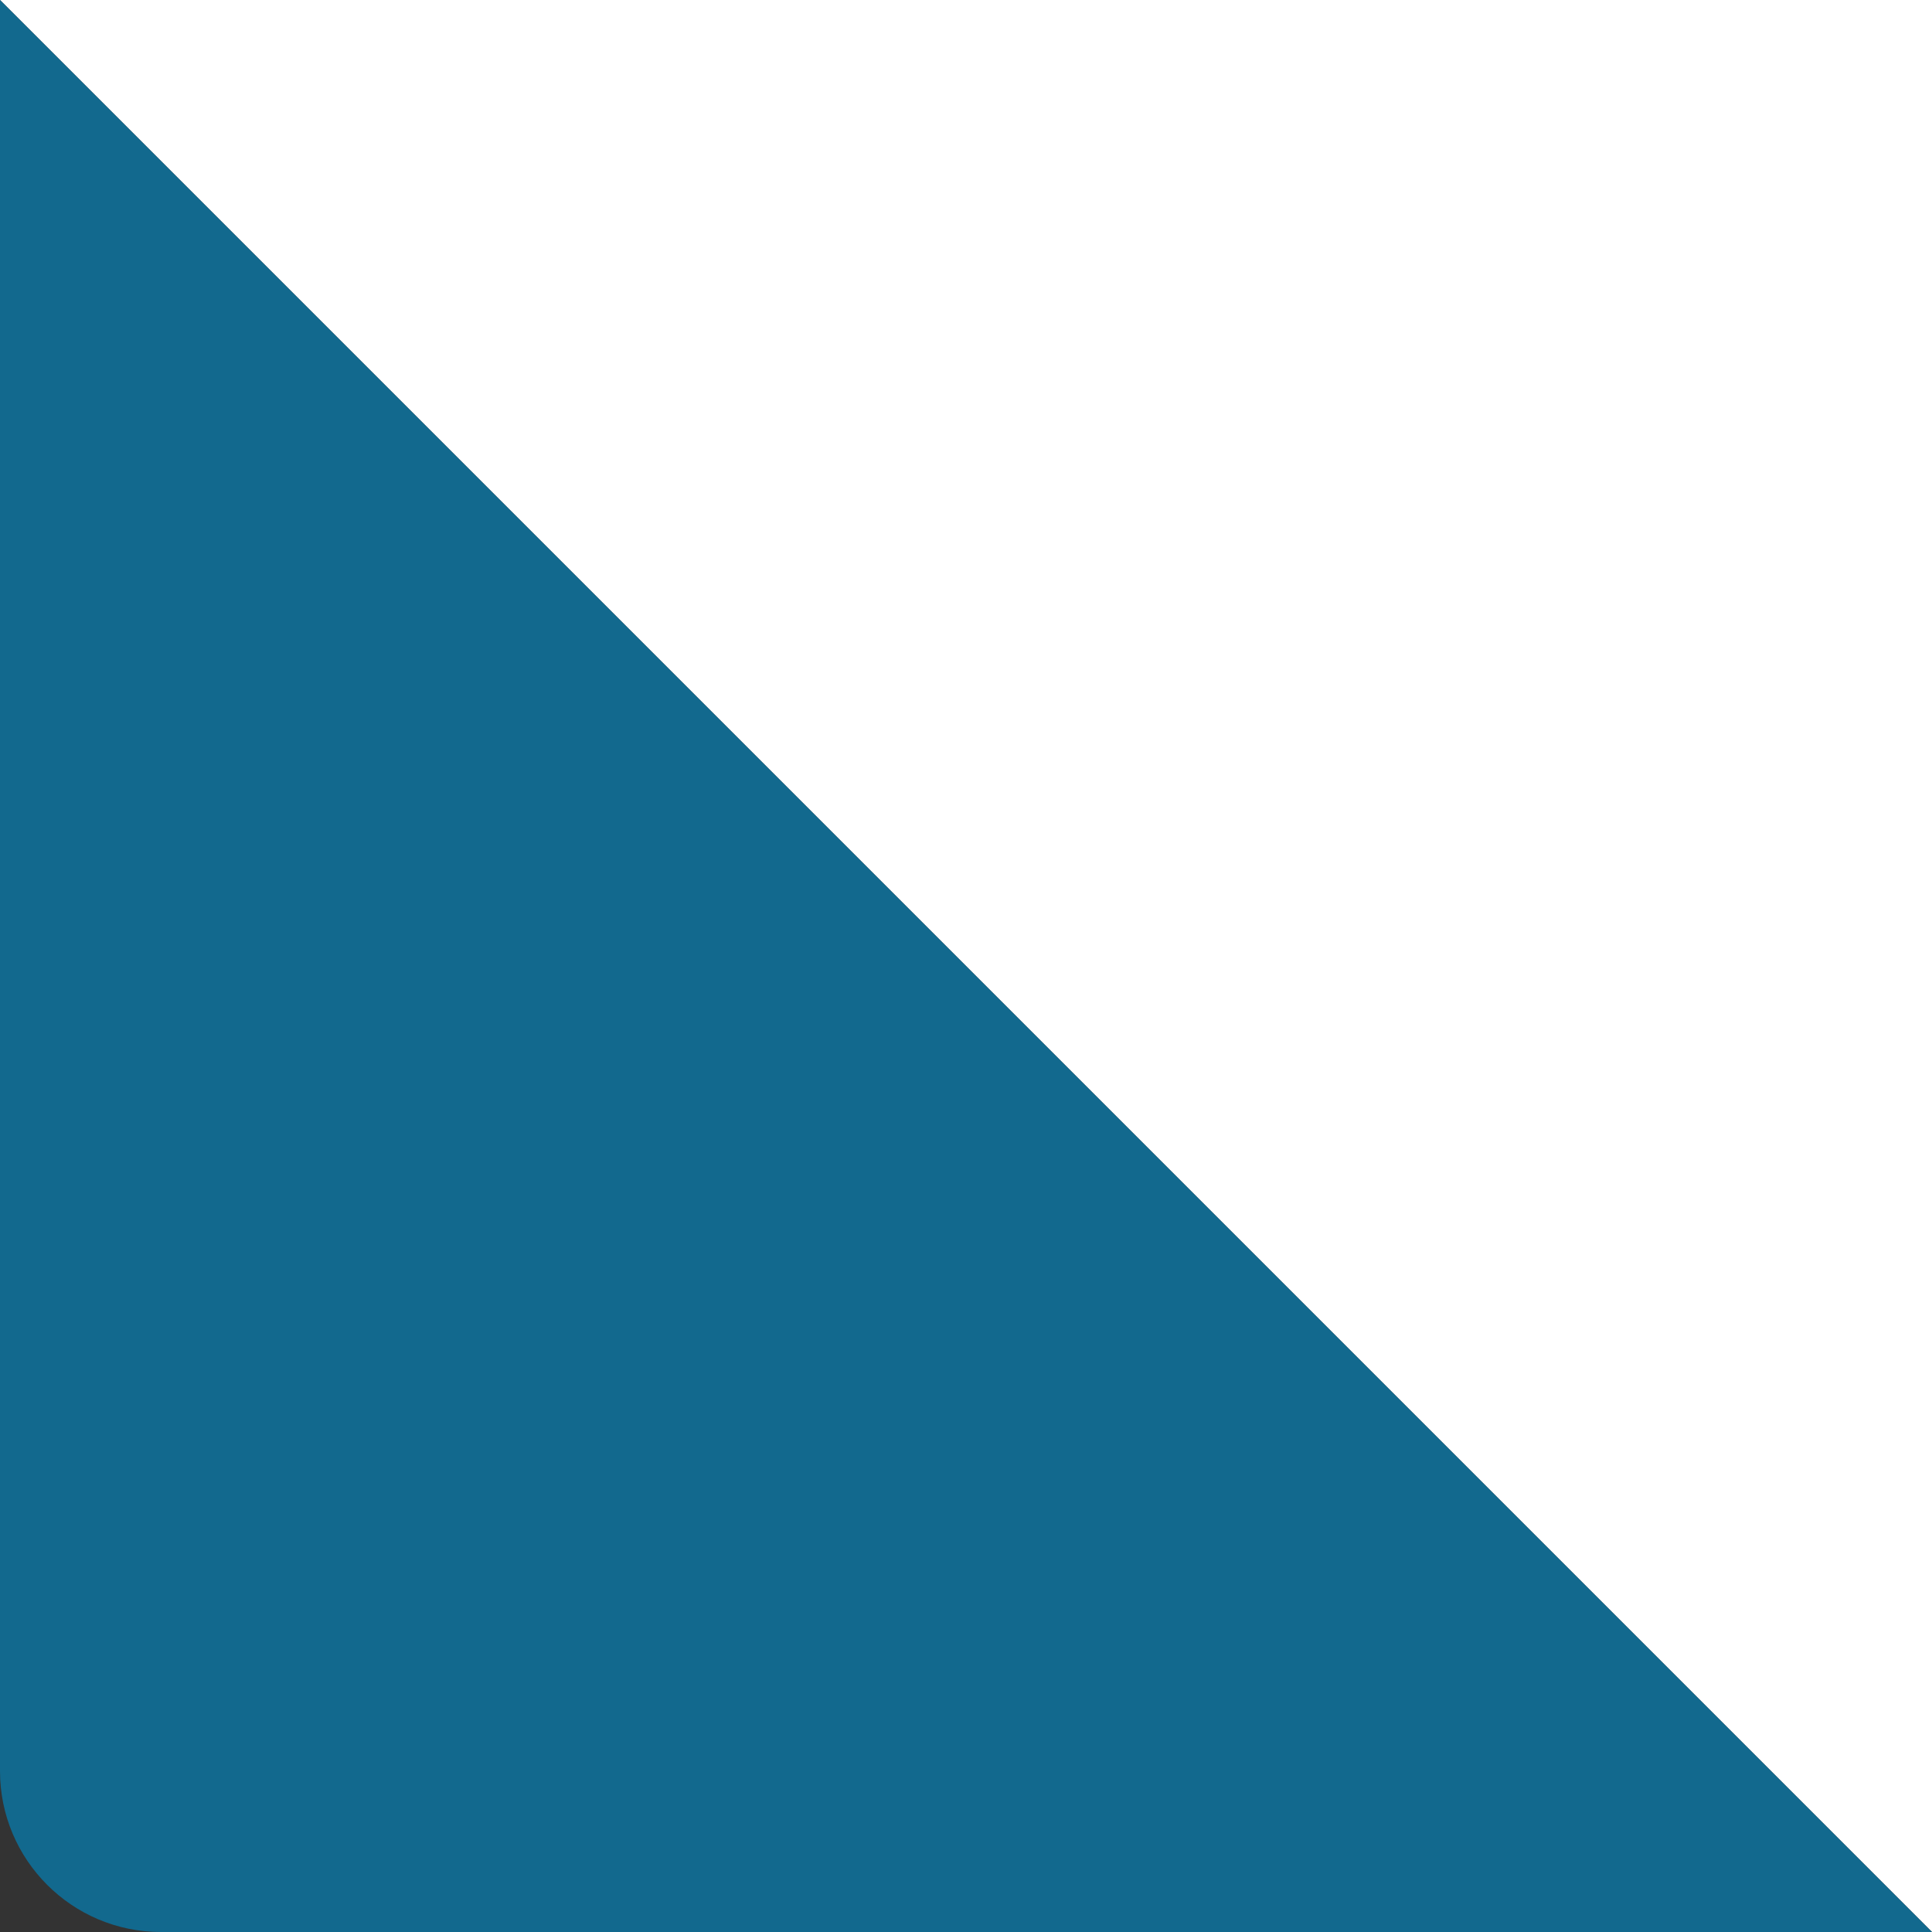
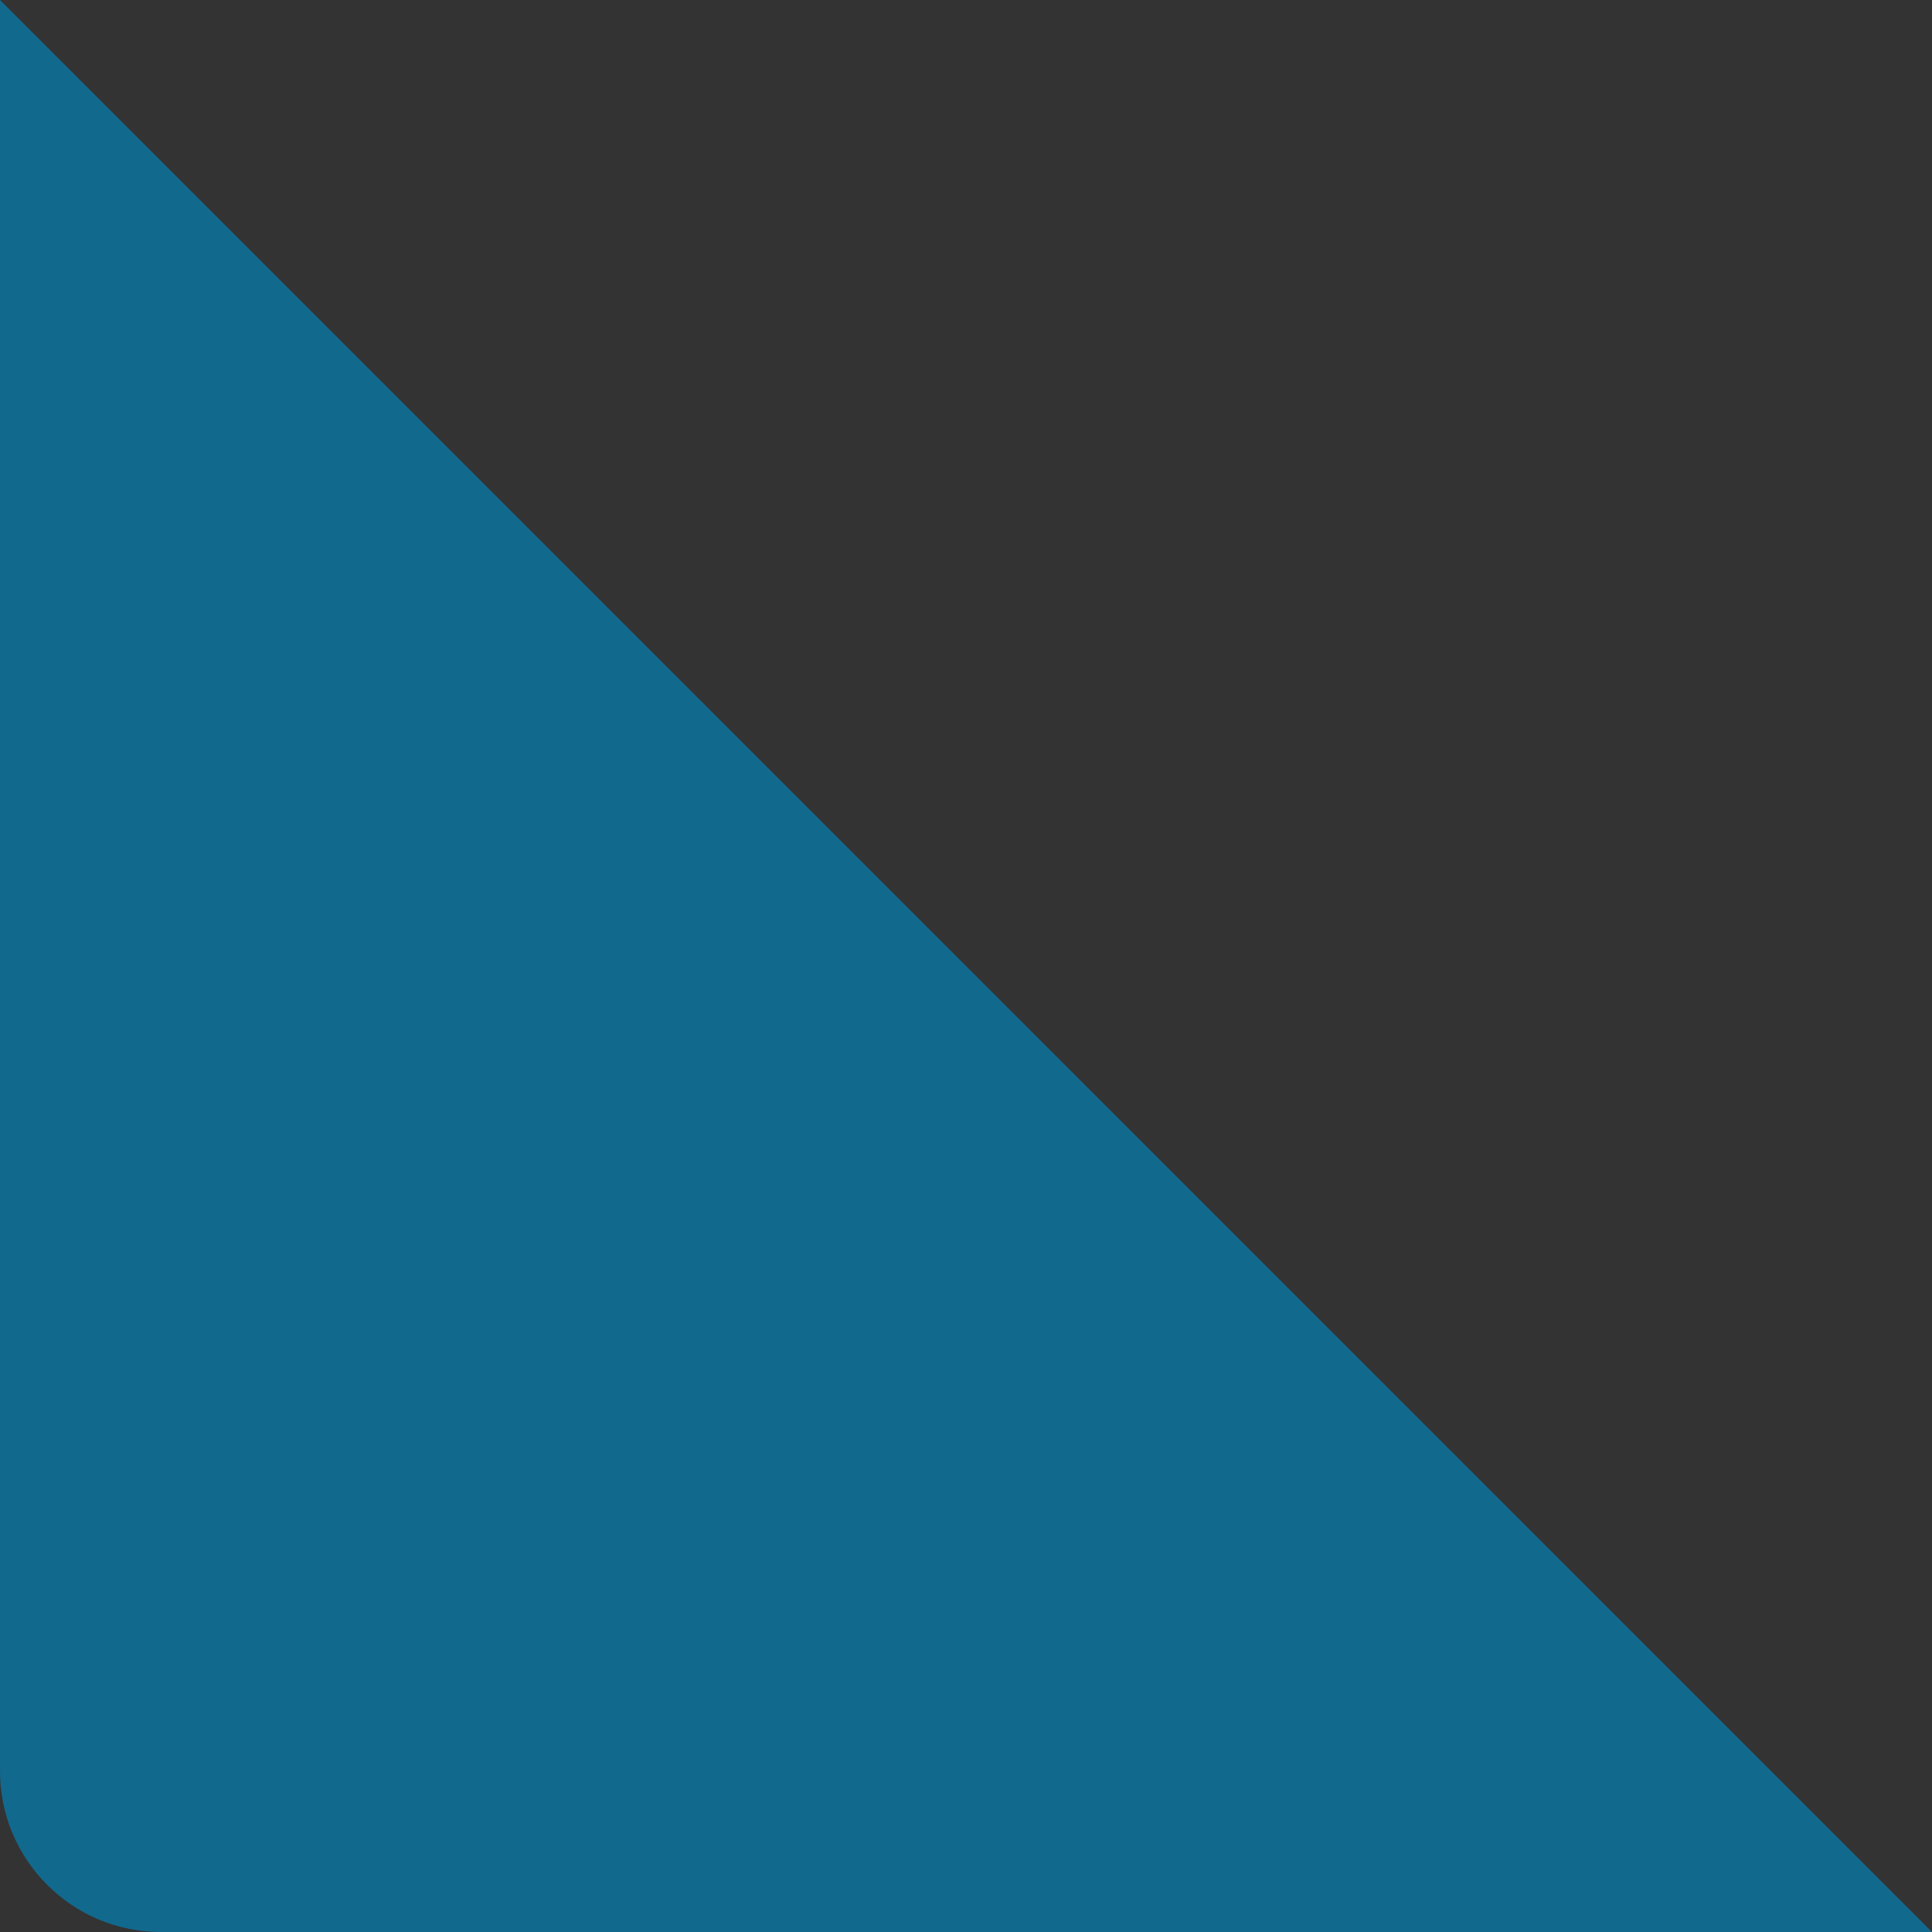
<svg xmlns="http://www.w3.org/2000/svg" width="72" height="72" viewBox="0 0 72 72" fill="none">
  <rect x="0" y="0" width="72" height="72" fill="#333333" stroke="none" />
-   <path d="M72 72L0 0H72V72Z" fill="white" />
  <path d="M6.29444e-06 -6.29444e-06L72 72L6 72C2.686 72 2.34843e-07 69.314 5.24537e-07 66L6.29444e-06 -6.29444e-06Z" fill="#12698E" />
</svg>